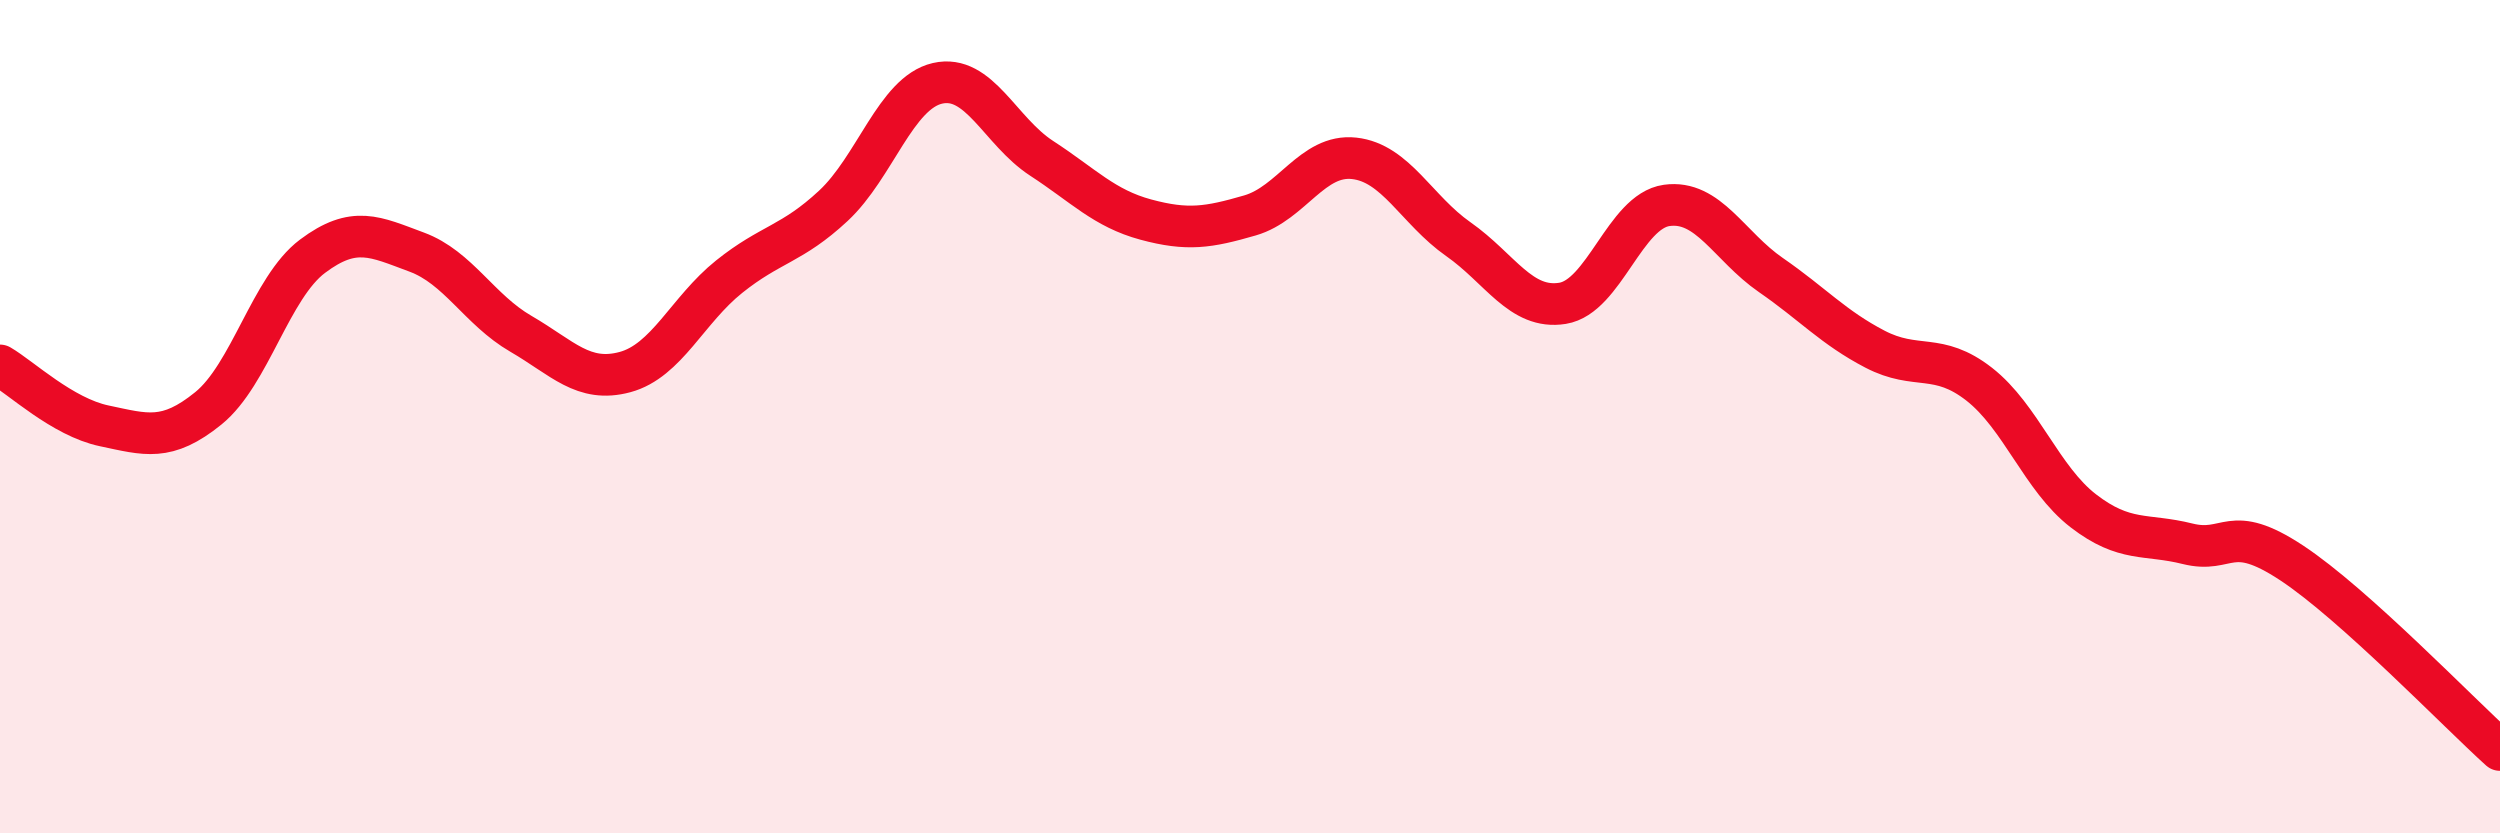
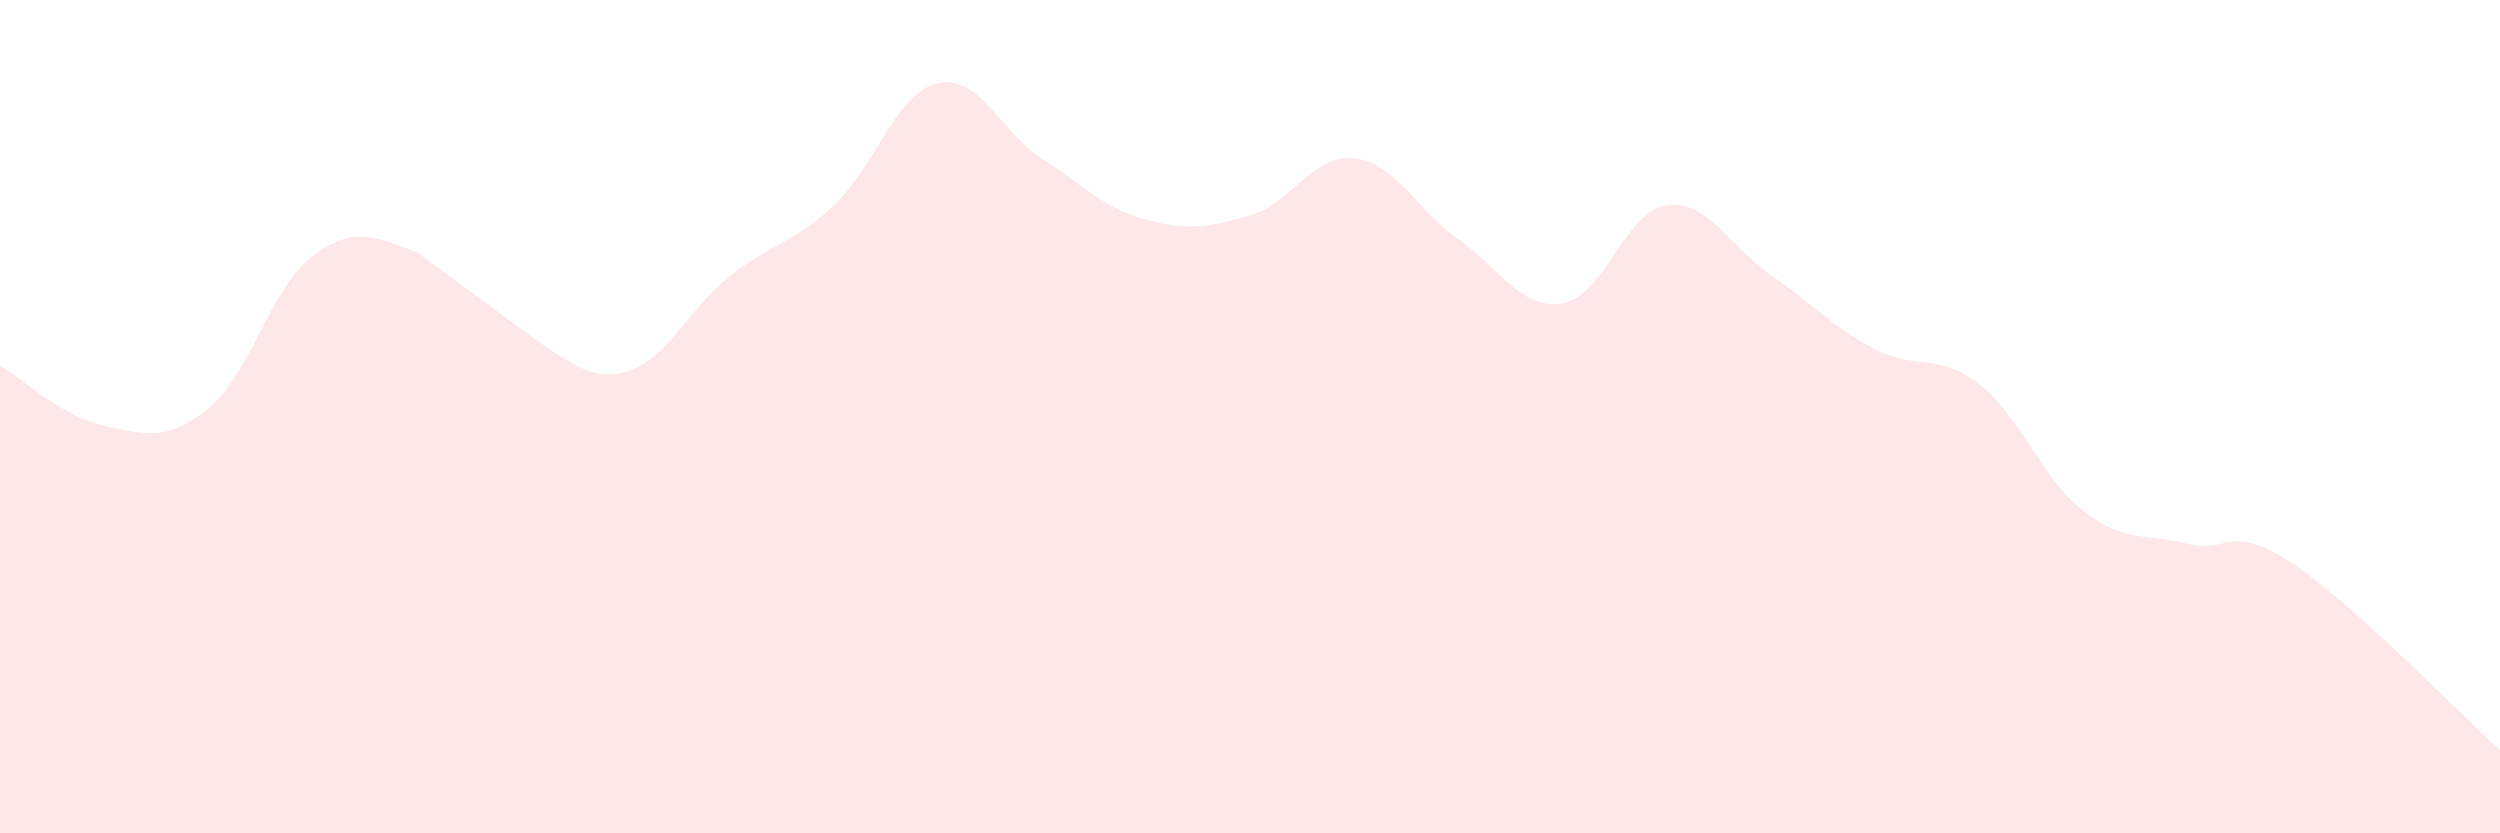
<svg xmlns="http://www.w3.org/2000/svg" width="60" height="20" viewBox="0 0 60 20">
-   <path d="M 0,8.77 C 0.5,9.06 1.5,10.01 2.5,10.22 C 3.5,10.43 4,10.61 5,9.8 C 6,8.99 6.5,6.9 7.5,6.15 C 8.5,5.4 9,5.68 10,6.05 C 11,6.42 11.5,7.43 12.5,8.01 C 13.5,8.59 14,9.2 15,8.93 C 16,8.66 16.5,7.44 17.5,6.64 C 18.5,5.84 19,5.87 20,4.94 C 21,4.01 21.5,2.23 22.5,2 C 23.5,1.77 24,3.15 25,3.8 C 26,4.45 26.5,5 27.5,5.27 C 28.5,5.54 29,5.46 30,5.17 C 31,4.88 31.5,3.69 32.5,3.8 C 33.5,3.91 34,5.04 35,5.74 C 36,6.44 36.5,7.44 37.5,7.28 C 38.5,7.12 39,5.07 40,4.93 C 41,4.79 41.5,5.91 42.5,6.6 C 43.5,7.29 44,7.86 45,8.38 C 46,8.9 46.5,8.44 47.5,9.22 C 48.5,10 49,11.49 50,12.26 C 51,13.03 51.5,12.8 52.5,13.05 C 53.5,13.3 53.5,12.52 55,13.51 C 56.5,14.5 59,17.1 60,18L60 20L0 20Z" fill="#EB0A25" opacity="0.1" stroke-linecap="round" stroke-linejoin="round" />
-   <path d="M 0,8.77 C 0.5,9.06 1.5,10.01 2.5,10.22 C 3.5,10.43 4,10.61 5,9.8 C 6,8.99 6.5,6.9 7.5,6.15 C 8.5,5.4 9,5.68 10,6.05 C 11,6.42 11.5,7.43 12.5,8.01 C 13.5,8.59 14,9.2 15,8.93 C 16,8.66 16.5,7.44 17.5,6.64 C 18.5,5.84 19,5.87 20,4.94 C 21,4.01 21.5,2.23 22.5,2 C 23.5,1.77 24,3.15 25,3.8 C 26,4.45 26.5,5 27.5,5.27 C 28.5,5.54 29,5.46 30,5.17 C 31,4.88 31.5,3.69 32.5,3.8 C 33.5,3.91 34,5.04 35,5.74 C 36,6.44 36.5,7.44 37.5,7.28 C 38.5,7.12 39,5.07 40,4.93 C 41,4.79 41.5,5.91 42.5,6.6 C 43.5,7.29 44,7.86 45,8.38 C 46,8.9 46.5,8.44 47.5,9.22 C 48.5,10 49,11.49 50,12.26 C 51,13.03 51.5,12.8 52.5,13.05 C 53.5,13.3 53.5,12.52 55,13.51 C 56.5,14.5 59,17.1 60,18" stroke="#EB0A25" stroke-width="1" fill="none" stroke-linecap="round" stroke-linejoin="round" />
+   <path d="M 0,8.77 C 0.5,9.06 1.5,10.01 2.5,10.22 C 3.5,10.43 4,10.61 5,9.8 C 6,8.99 6.5,6.9 7.5,6.15 C 8.5,5.4 9,5.68 10,6.05 C 13.5,8.59 14,9.2 15,8.93 C 16,8.66 16.5,7.44 17.5,6.64 C 18.5,5.84 19,5.87 20,4.94 C 21,4.01 21.5,2.23 22.5,2 C 23.5,1.77 24,3.15 25,3.8 C 26,4.45 26.5,5 27.5,5.27 C 28.5,5.54 29,5.46 30,5.17 C 31,4.88 31.5,3.69 32.5,3.8 C 33.5,3.91 34,5.04 35,5.74 C 36,6.44 36.5,7.44 37.5,7.28 C 38.5,7.12 39,5.07 40,4.93 C 41,4.79 41.5,5.91 42.5,6.6 C 43.5,7.29 44,7.86 45,8.38 C 46,8.9 46.5,8.44 47.5,9.22 C 48.5,10 49,11.49 50,12.26 C 51,13.03 51.5,12.8 52.5,13.05 C 53.5,13.3 53.5,12.52 55,13.51 C 56.5,14.5 59,17.1 60,18L60 20L0 20Z" fill="#EB0A25" opacity="0.1" stroke-linecap="round" stroke-linejoin="round" />
</svg>